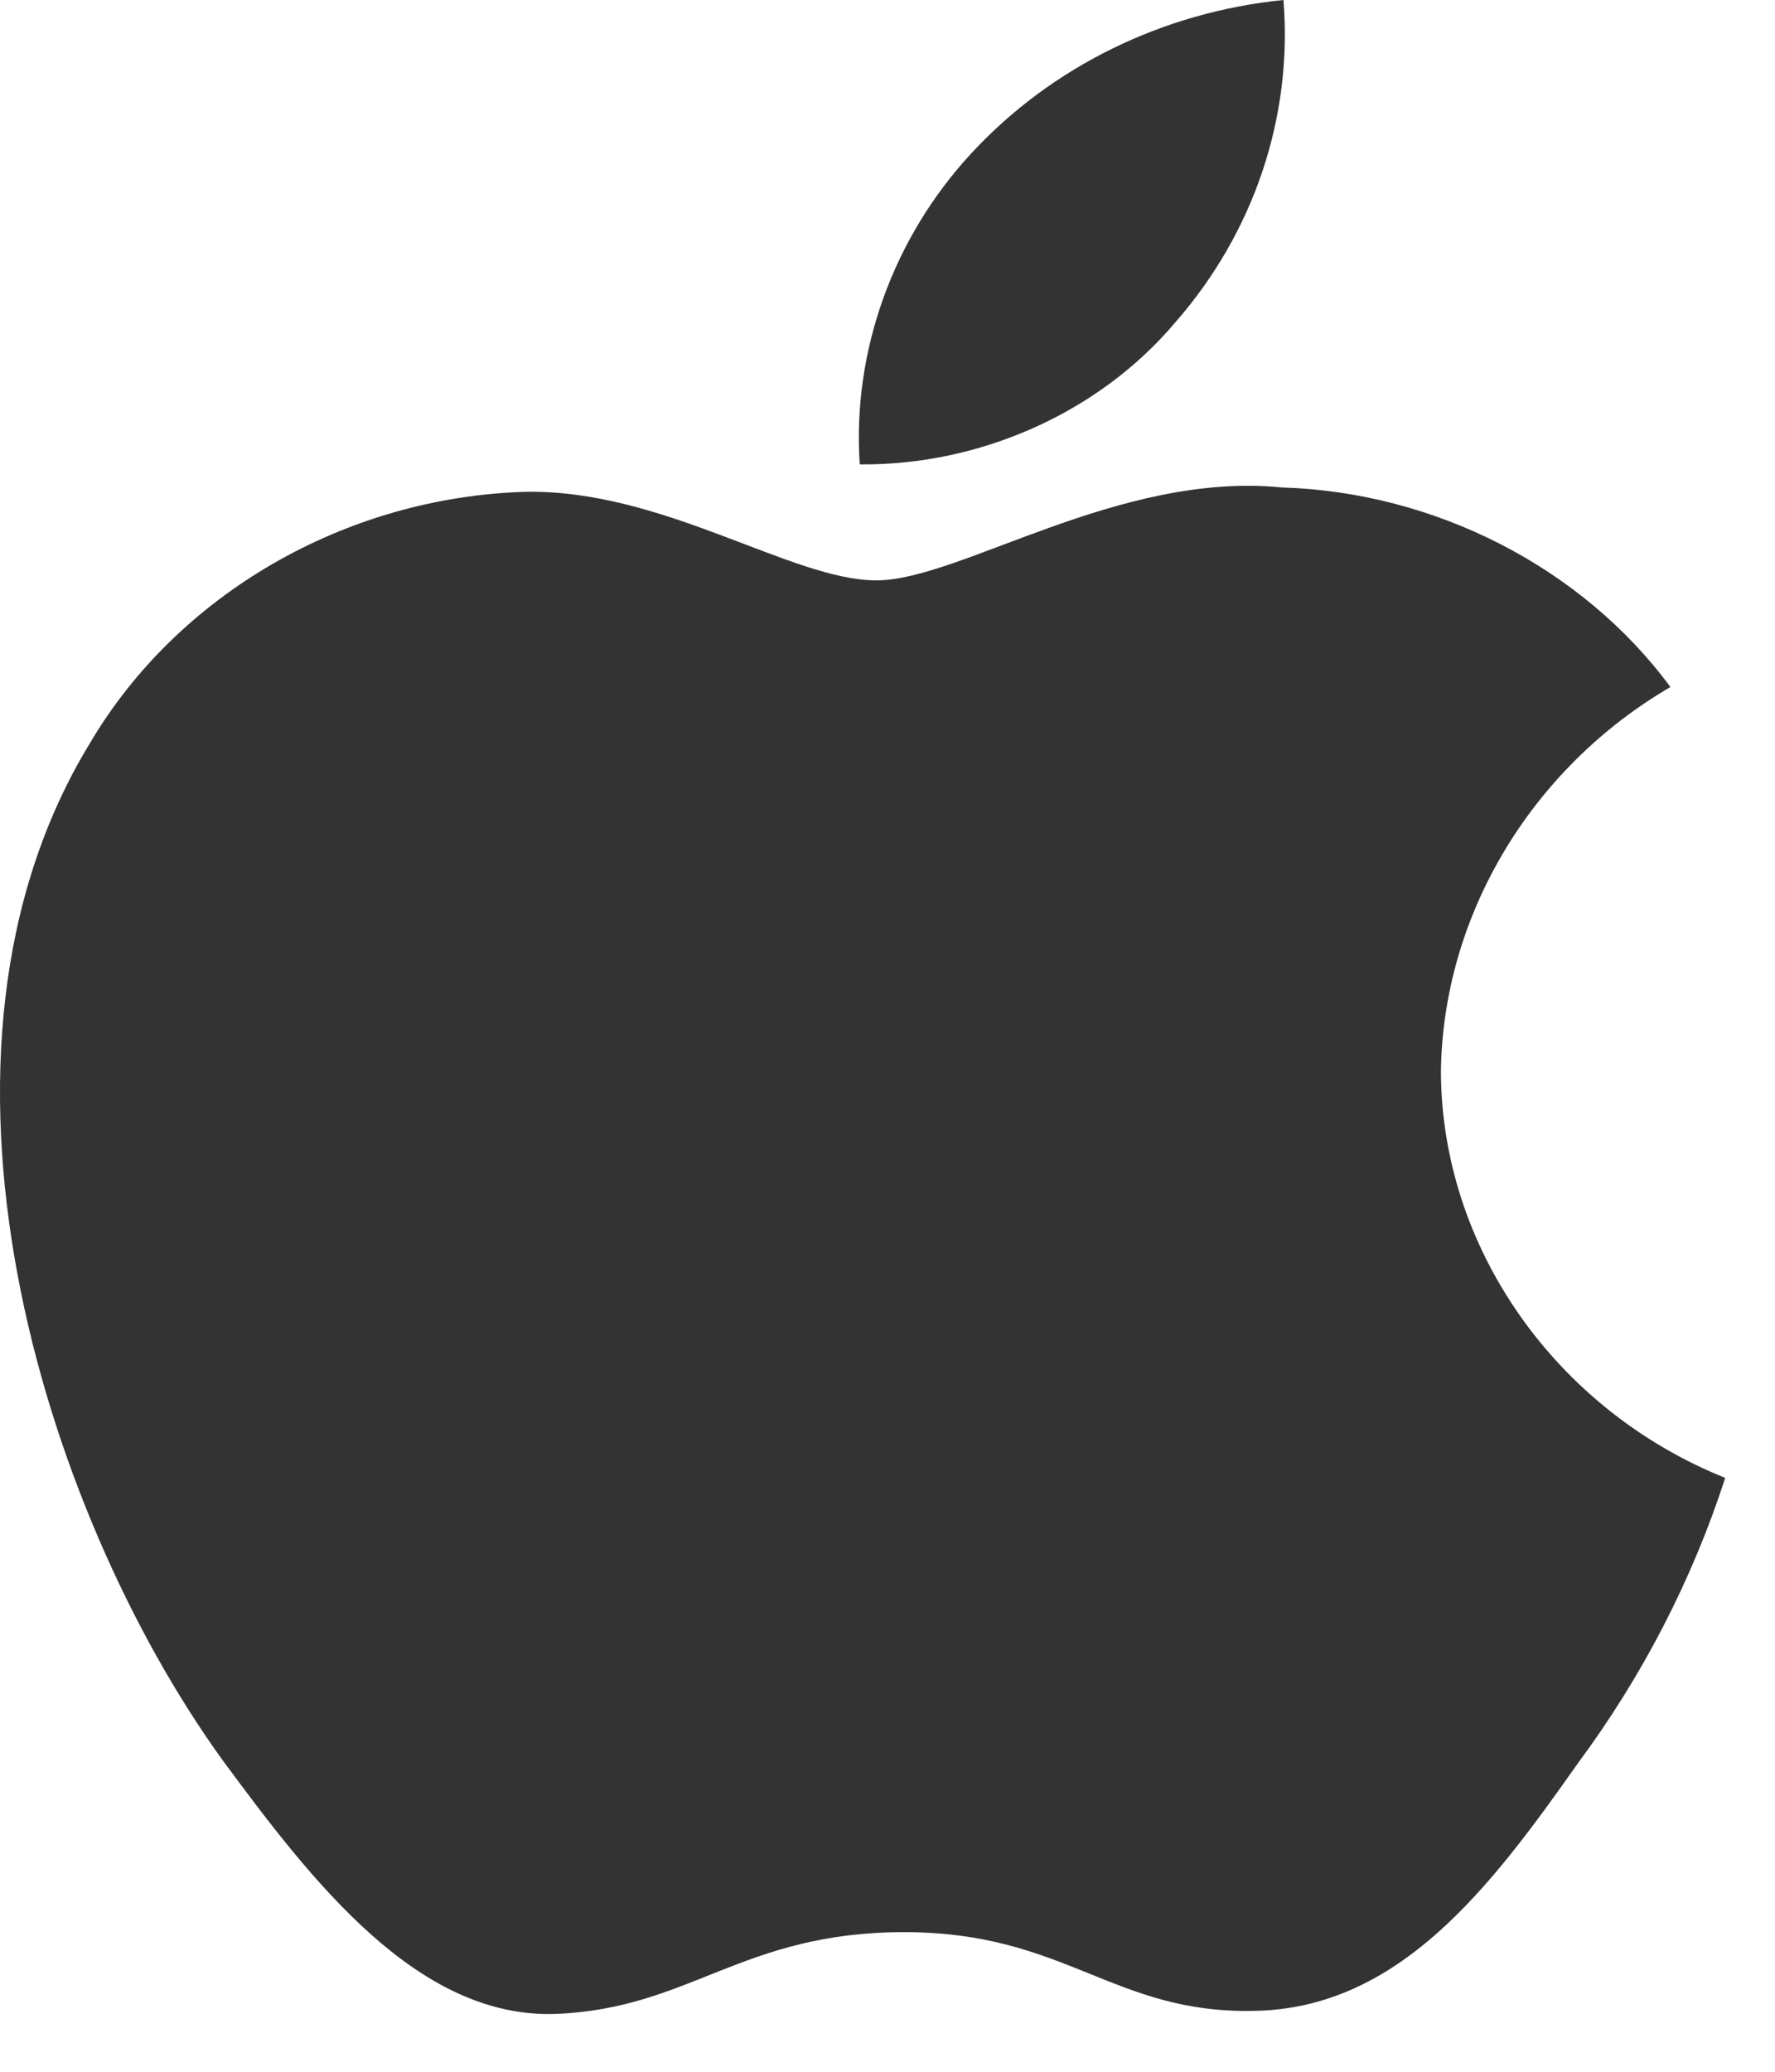
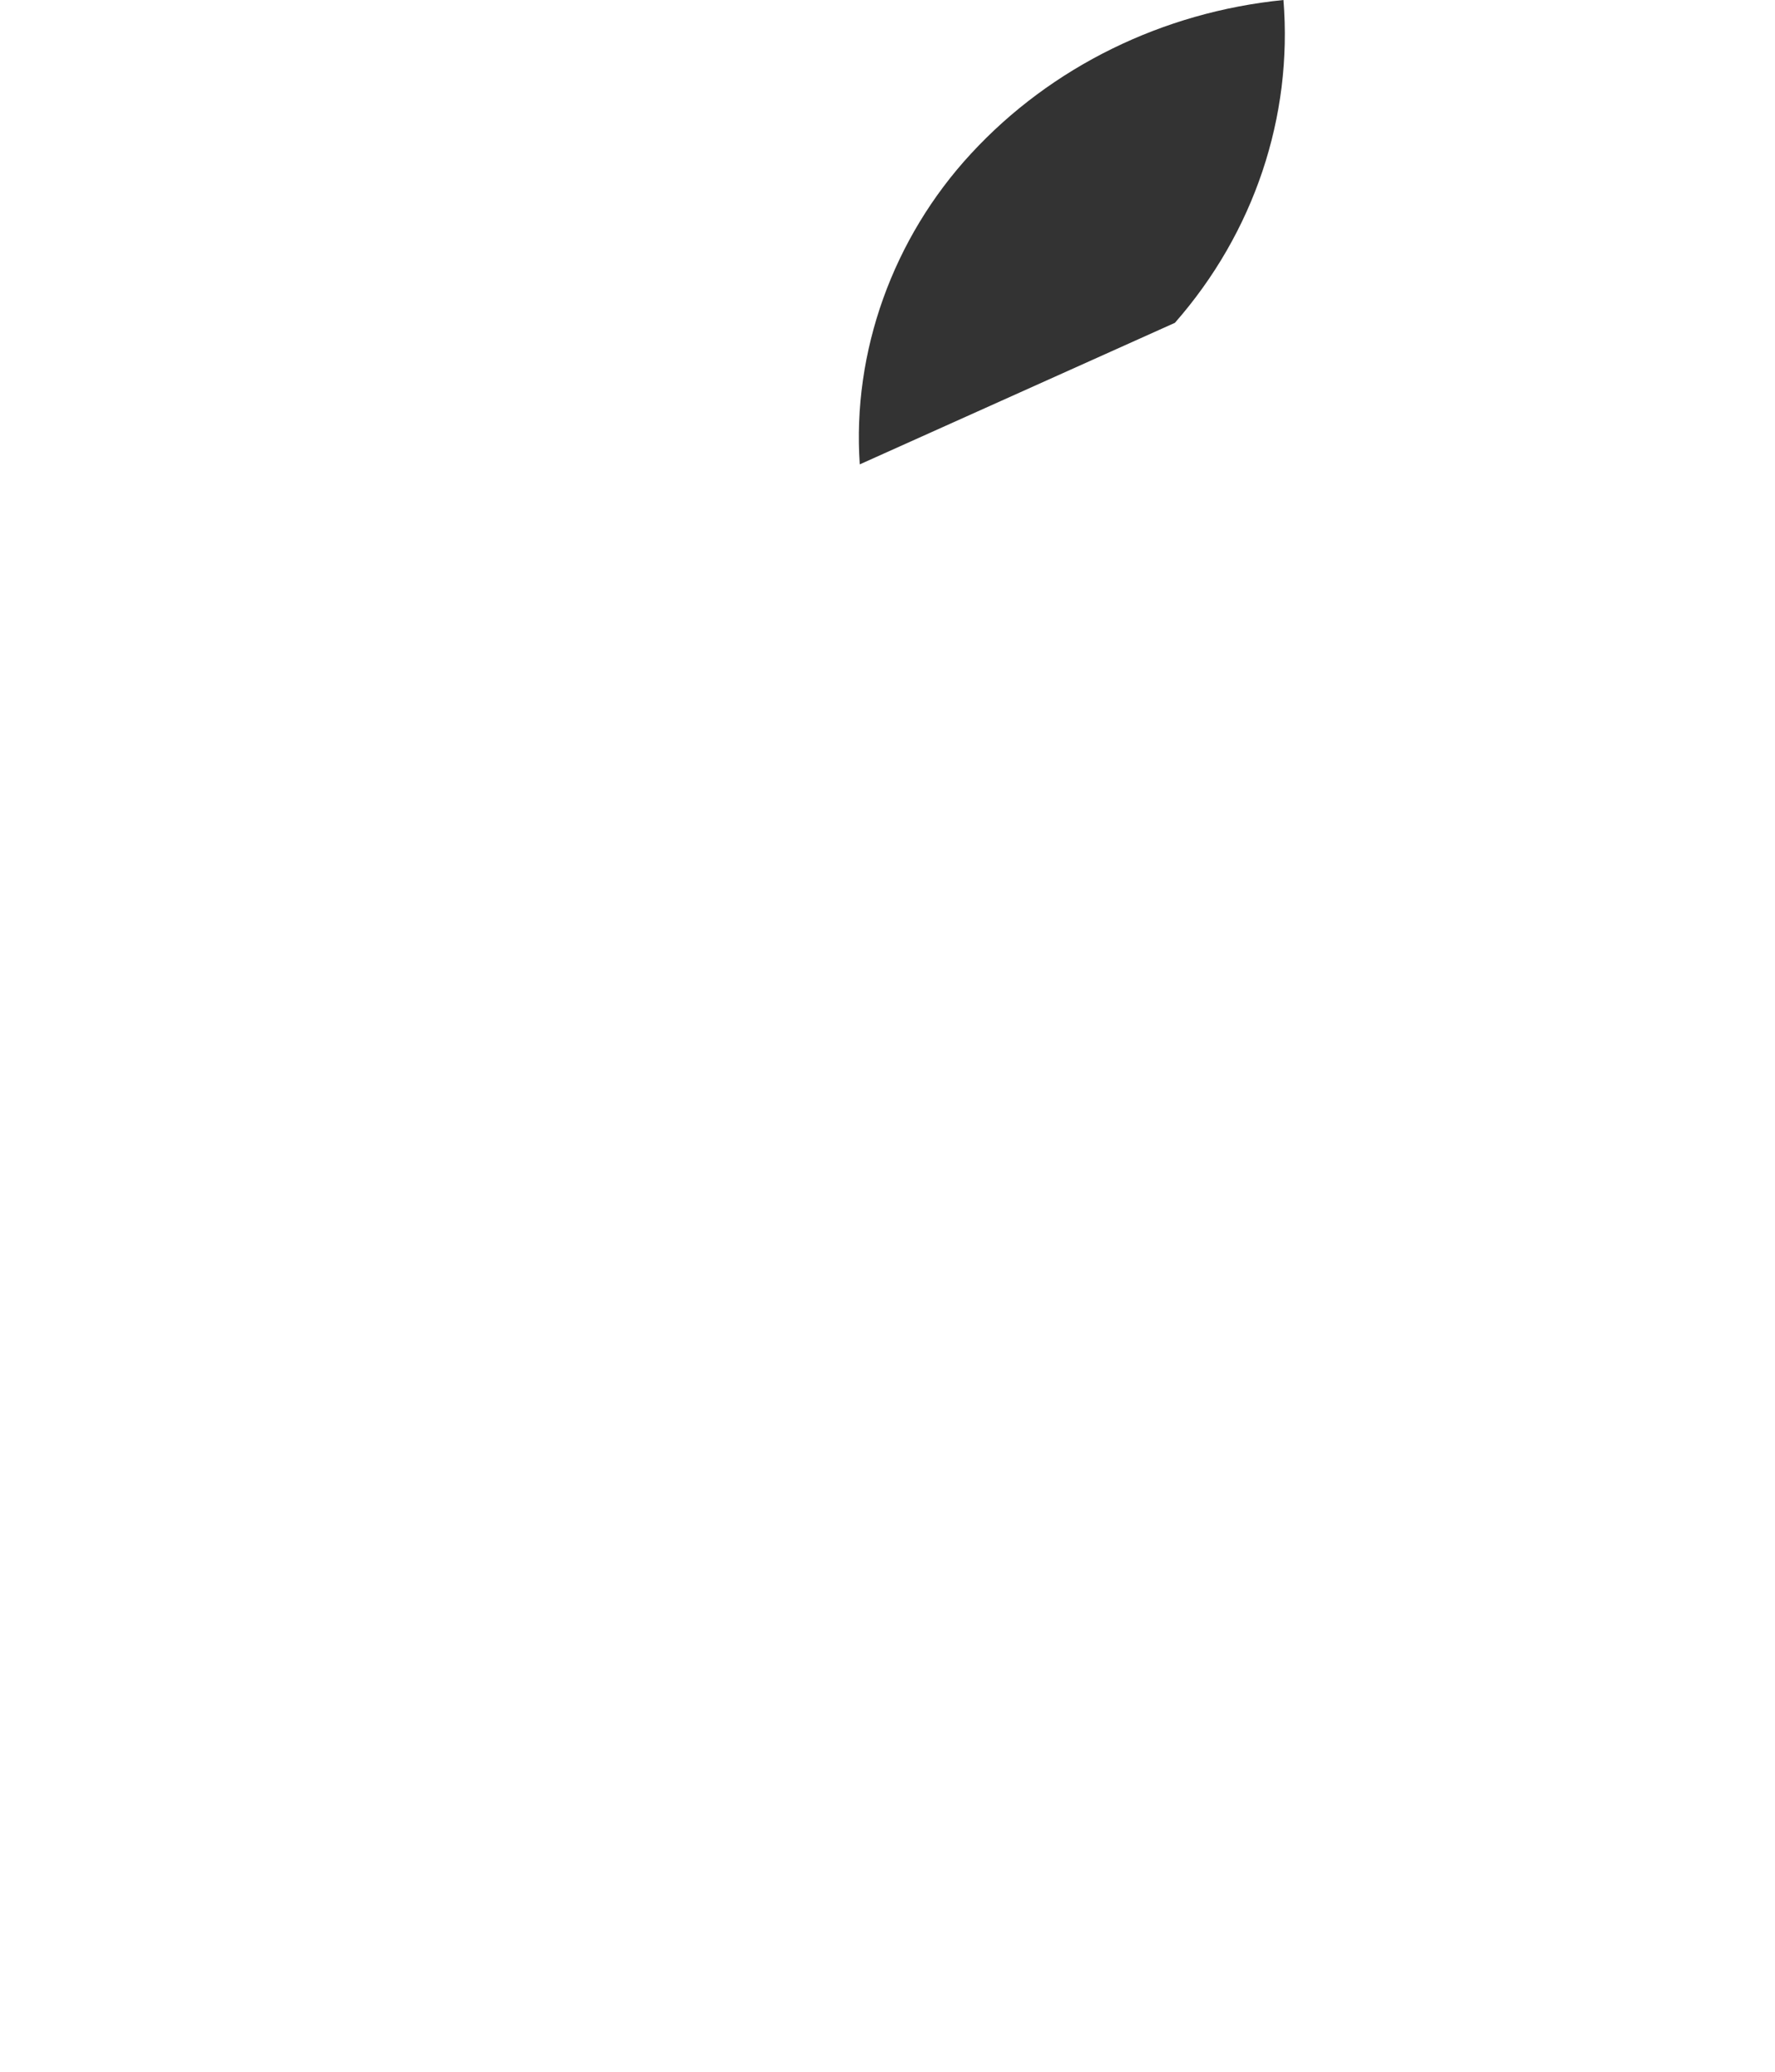
<svg xmlns="http://www.w3.org/2000/svg" fill="none" height="100%" overflow="visible" preserveAspectRatio="none" style="display: block;" viewBox="0 0 24 28" width="100%">
  <g id="Apple logo">
-     <path d="M19.483 14.475C19.512 12.374 20.7 10.386 22.586 9.285C21.396 7.672 19.404 6.65 17.331 6.588C15.12 6.368 12.976 7.844 11.85 7.844C10.701 7.844 8.967 6.61 7.099 6.647C4.664 6.721 2.394 8.036 1.209 10.056C-1.337 14.242 0.562 20.393 3.001 23.777C4.222 25.433 5.648 27.284 7.515 27.218C9.341 27.146 10.023 26.113 12.227 26.113C14.411 26.113 15.051 27.218 16.956 27.177C18.915 27.146 20.15 25.512 21.328 23.84C22.204 22.66 22.879 21.355 23.327 19.974C21.024 19.05 19.486 16.849 19.483 14.475Z" fill="#333333" />
-     <path d="M15.886 4.363C16.955 3.146 17.481 1.58 17.354 0C15.721 0.163 14.213 0.903 13.131 2.075C12.072 3.219 11.521 4.756 11.625 6.276C13.258 6.292 14.863 5.572 15.886 4.363Z" fill="#333333" />
+     <path d="M15.886 4.363C16.955 3.146 17.481 1.58 17.354 0C15.721 0.163 14.213 0.903 13.131 2.075C12.072 3.219 11.521 4.756 11.625 6.276Z" fill="#333333" />
  </g>
</svg>